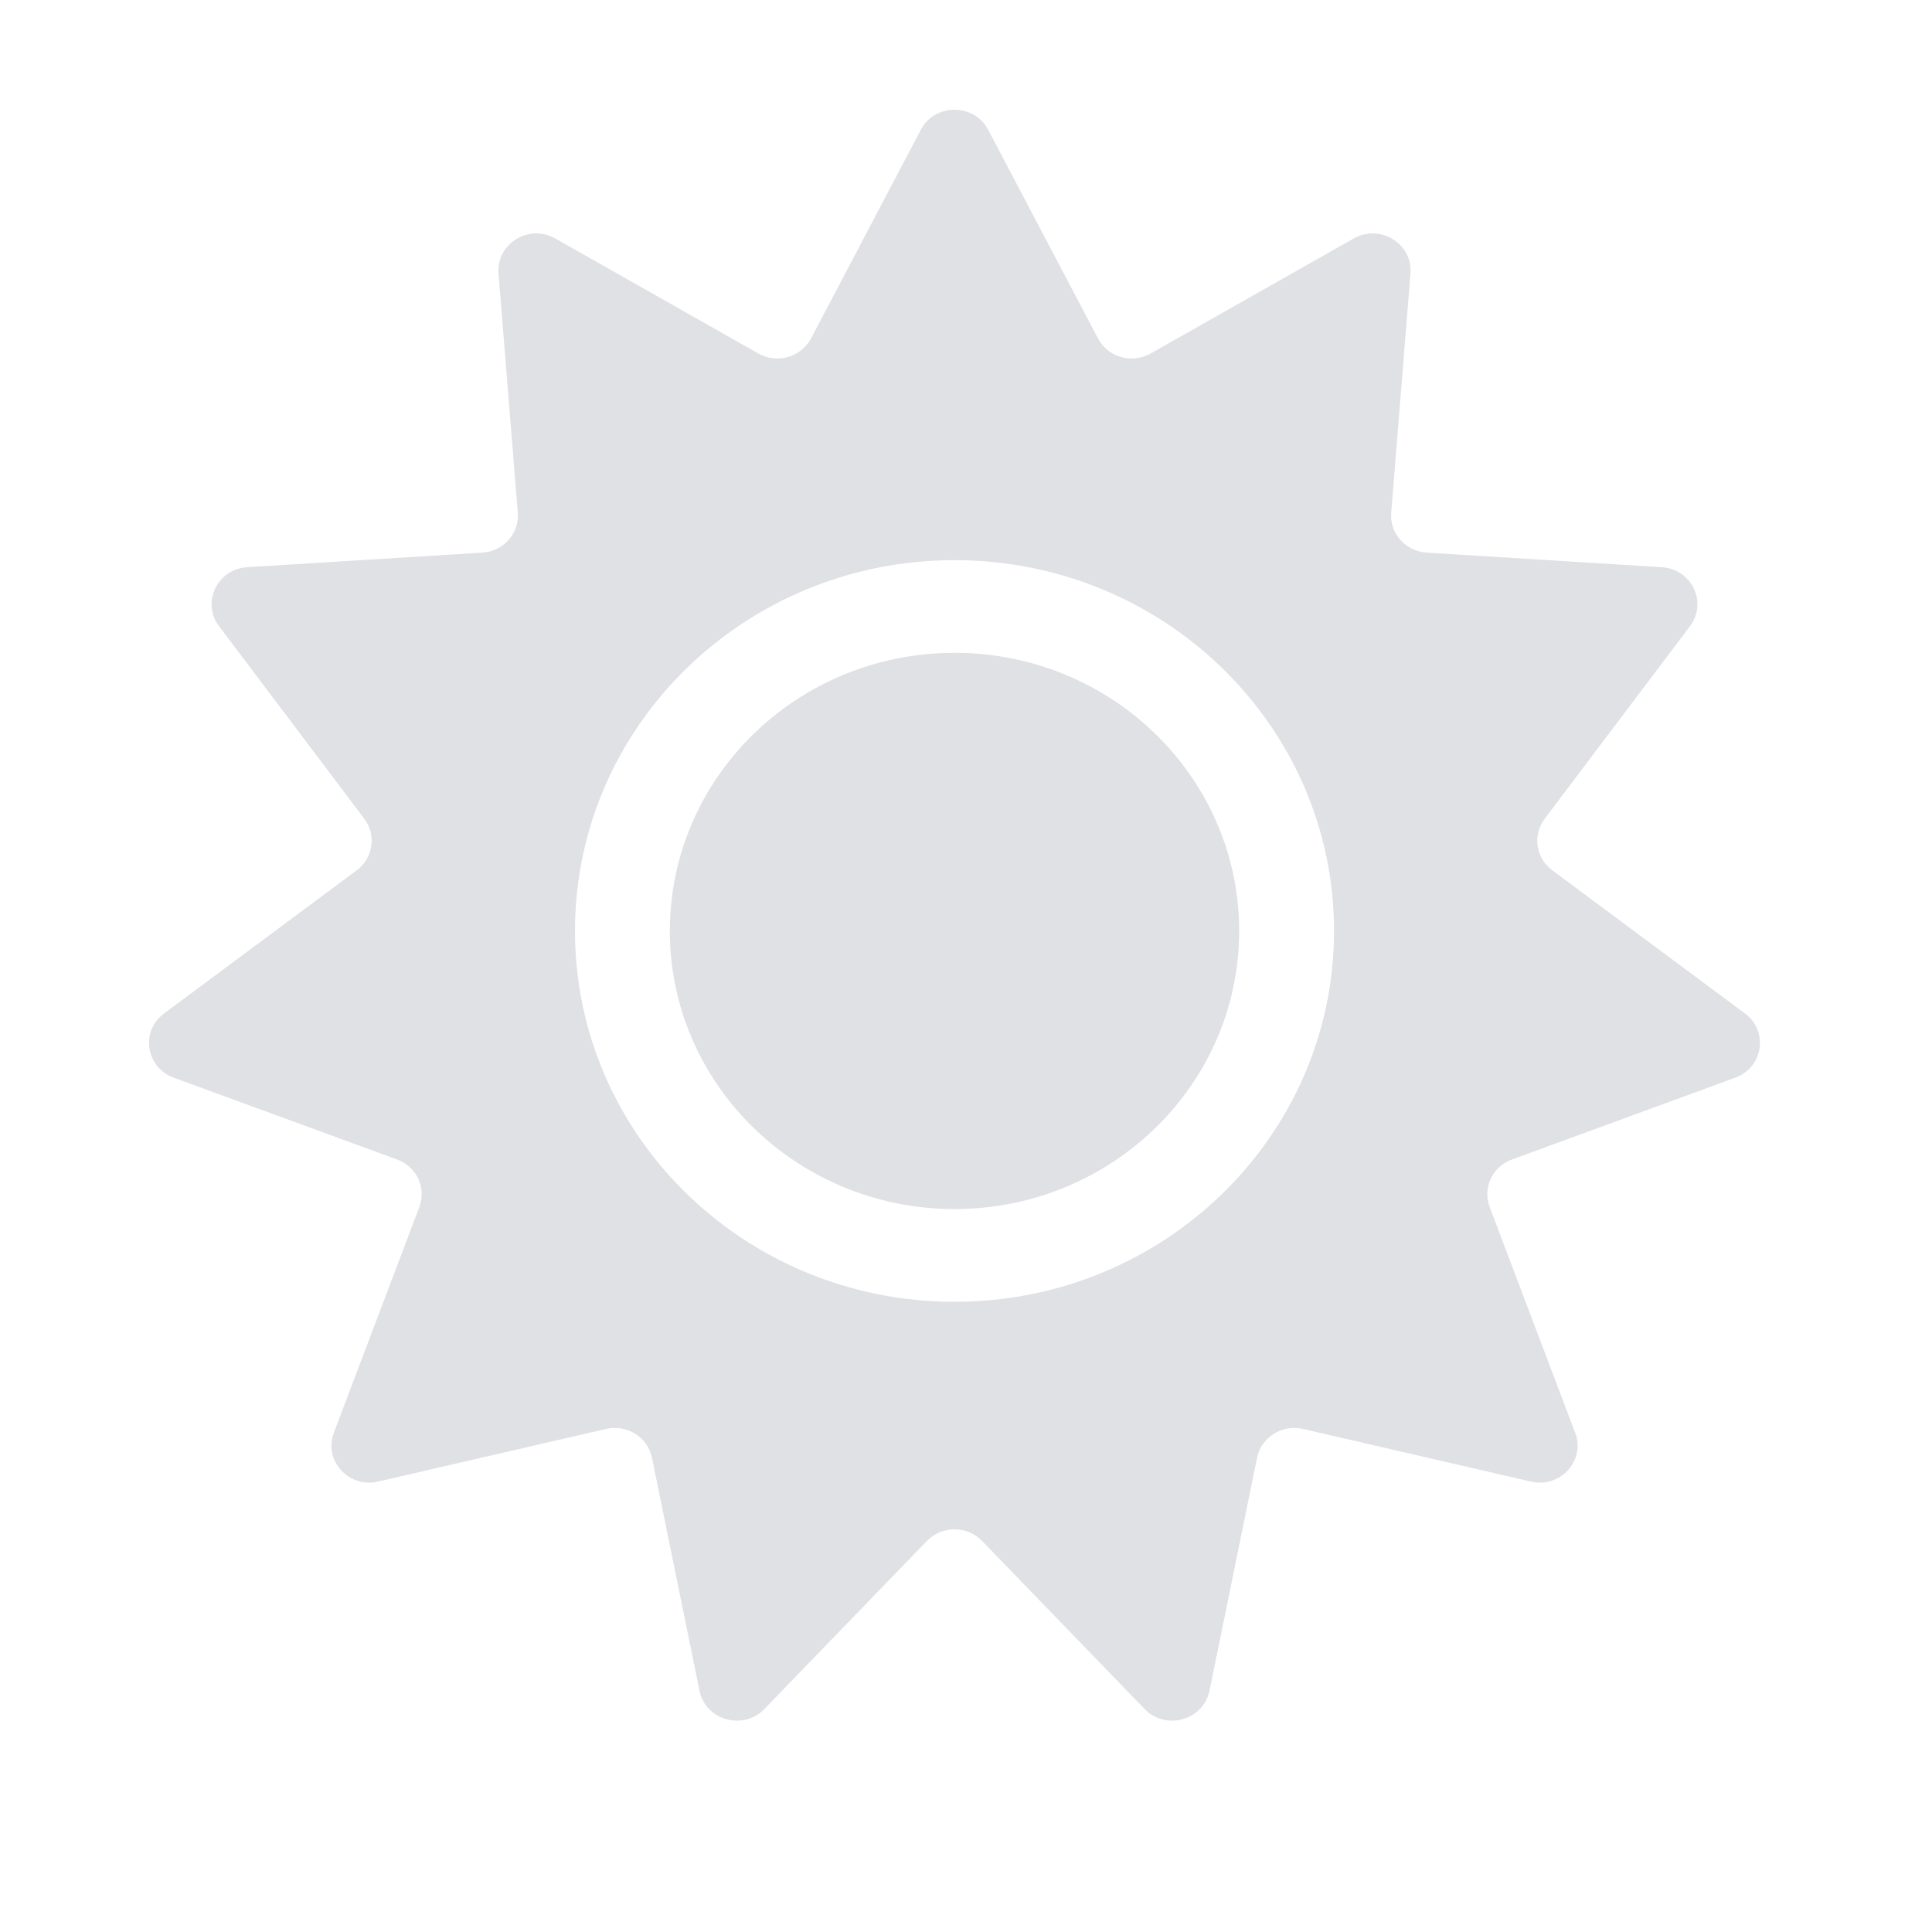
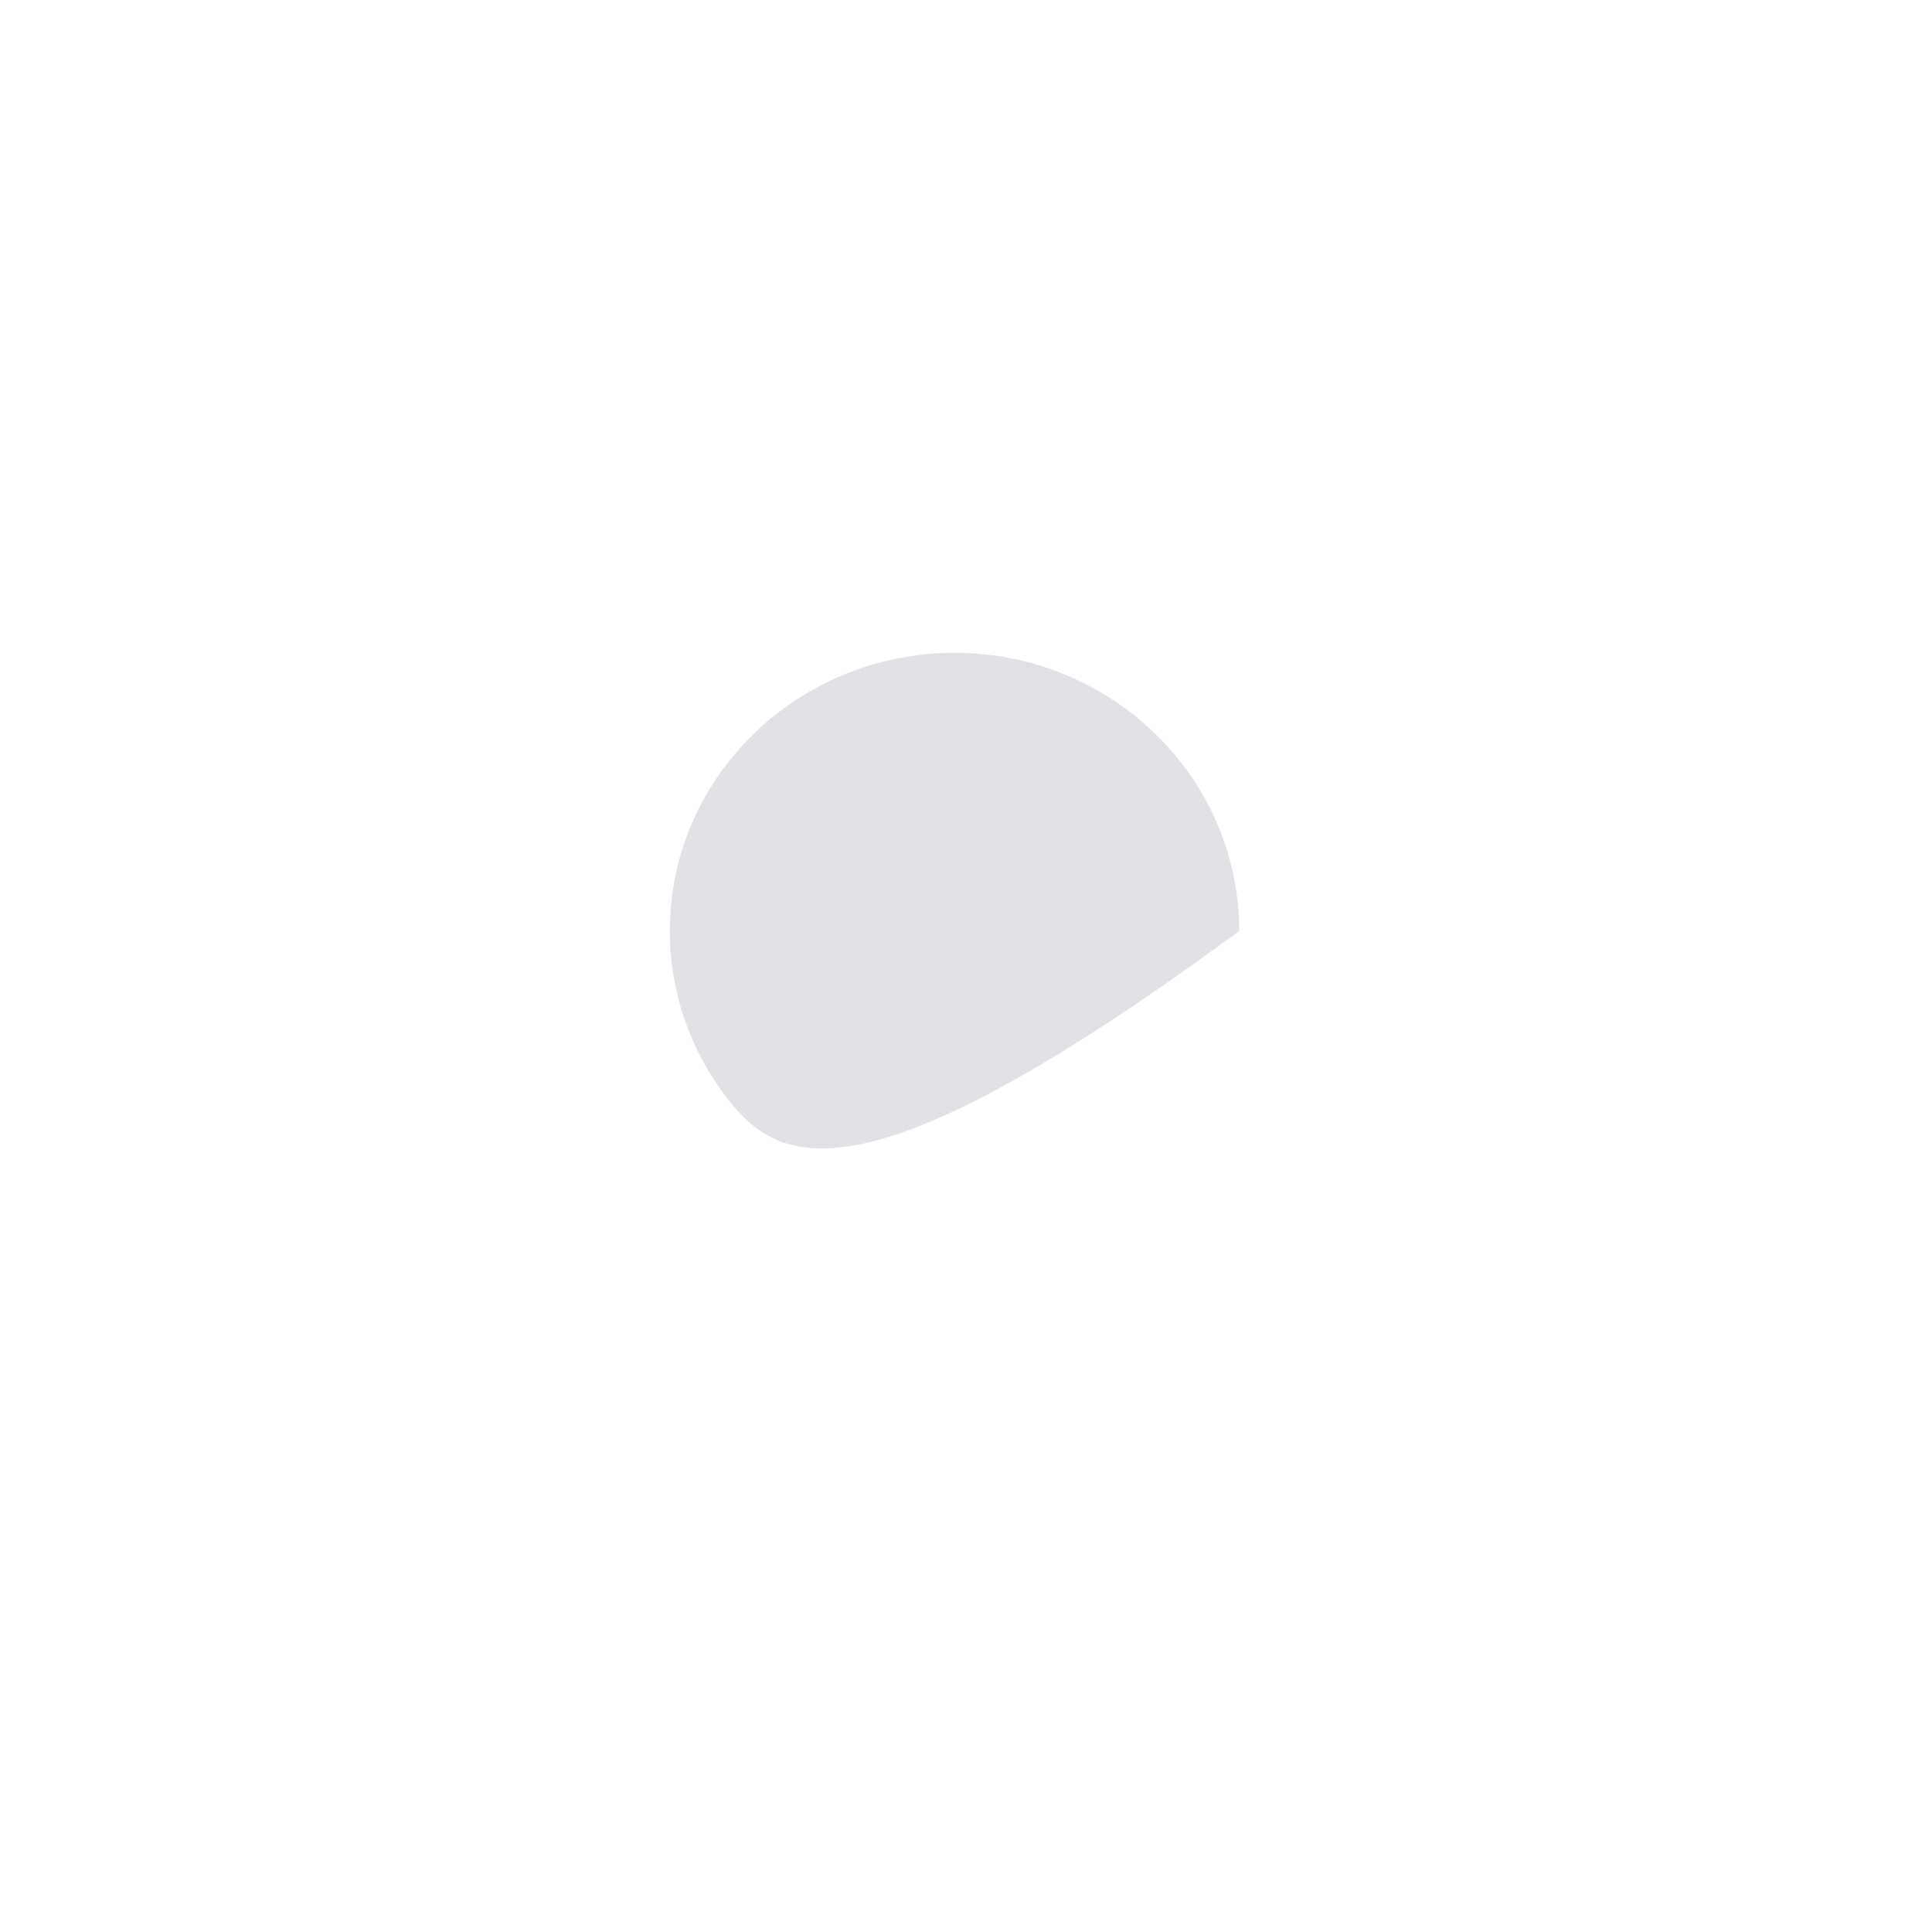
<svg xmlns="http://www.w3.org/2000/svg" width="31" height="31" viewBox="0 0 31 31" fill="none">
-   <path d="M19.883 14.938C19.883 17.402 17.837 19.4 15.316 19.4C13.825 19.4 12.501 18.701 11.666 17.62C11.089 16.873 10.748 15.944 10.748 14.938C10.748 12.473 12.794 10.475 15.316 10.475C17.837 10.475 19.883 12.473 19.883 14.938Z" fill="#E0E1E5" />
-   <path fill-rule="evenodd" clip-rule="evenodd" d="M15.857 2.084C15.631 1.653 15 1.653 14.774 2.084L13.014 5.429C12.855 5.732 12.469 5.843 12.168 5.672L8.911 3.827C8.619 3.662 8.28 3.762 8.11 3.996C8.031 4.103 7.987 4.238 7.999 4.389L8.308 8.226C8.336 8.557 8.08 8.845 7.739 8.867L3.965 9.101C3.485 9.131 3.228 9.669 3.515 10.048L5.846 13.138C5.941 13.265 5.977 13.416 5.959 13.561C5.941 13.716 5.86 13.863 5.723 13.965L2.633 16.261C2.25 16.544 2.338 17.128 2.788 17.292L6.372 18.605C6.687 18.72 6.845 19.062 6.728 19.369L5.357 22.988C5.254 23.257 5.363 23.529 5.569 23.677C5.704 23.773 5.88 23.817 6.066 23.773L9.724 22.928C10.059 22.851 10.394 23.06 10.461 23.39L11.224 27.13C11.321 27.603 11.926 27.773 12.265 27.422L14.873 24.725C15.113 24.477 15.518 24.477 15.758 24.725L18.366 27.422C18.499 27.559 18.672 27.617 18.838 27.608C19.1 27.594 19.347 27.418 19.407 27.13L20.17 23.39C20.238 23.06 20.573 22.851 20.907 22.928L24.565 23.773C25.037 23.883 25.445 23.433 25.274 22.988L23.903 19.369C23.786 19.062 23.944 18.72 24.259 18.605L27.843 17.292C28.293 17.128 28.381 16.544 27.998 16.261L24.908 13.965C24.642 13.768 24.588 13.4 24.785 13.138L27.116 10.048C27.403 9.669 27.146 9.131 26.666 9.101L22.892 8.867C22.551 8.845 22.295 8.557 22.323 8.226L22.632 4.389C22.67 3.91 22.144 3.586 21.72 3.827L18.463 5.672C18.162 5.843 17.776 5.732 17.617 5.429L15.857 2.084ZM21.405 14.938C21.405 18.224 18.679 20.888 15.316 20.888C11.952 20.888 9.226 18.224 9.226 14.938C9.226 11.652 11.952 8.988 15.316 8.988C18.679 8.988 21.405 11.652 21.405 14.938Z" fill="#E0E1E5" />
+   <path d="M19.883 14.938C13.825 19.4 12.501 18.701 11.666 17.62C11.089 16.873 10.748 15.944 10.748 14.938C10.748 12.473 12.794 10.475 15.316 10.475C17.837 10.475 19.883 12.473 19.883 14.938Z" fill="#E0E1E5" />
</svg>